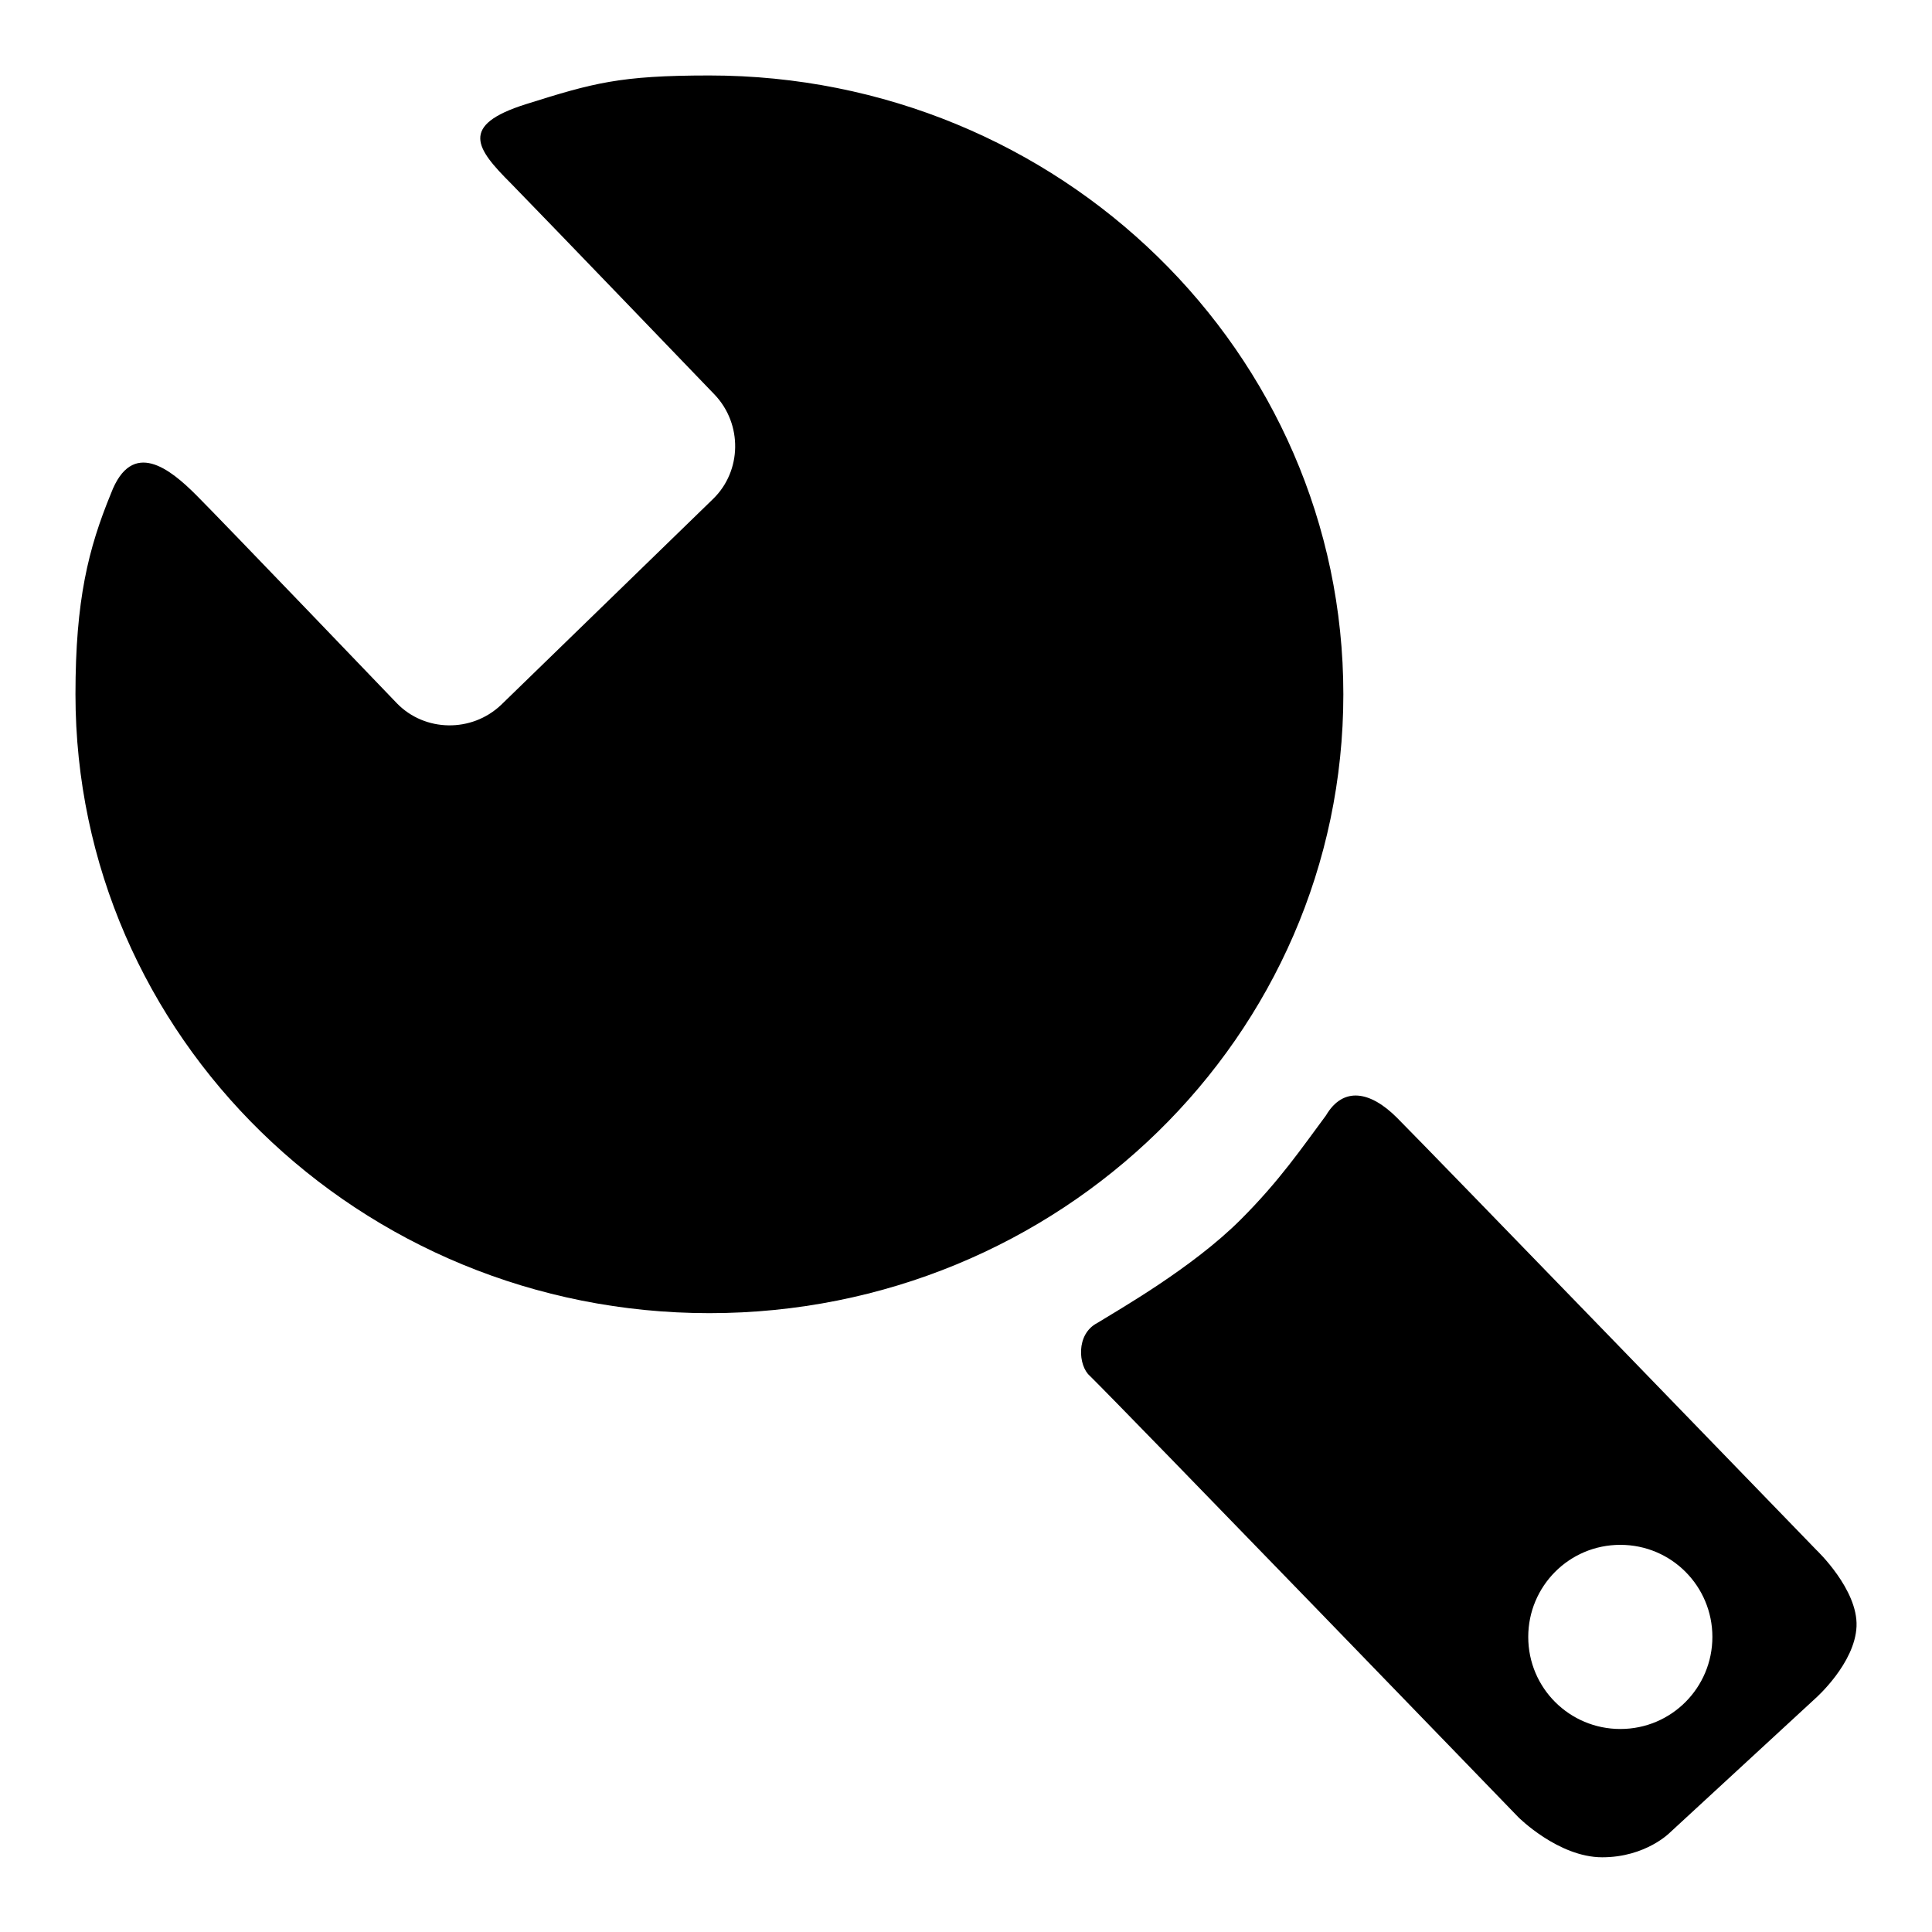
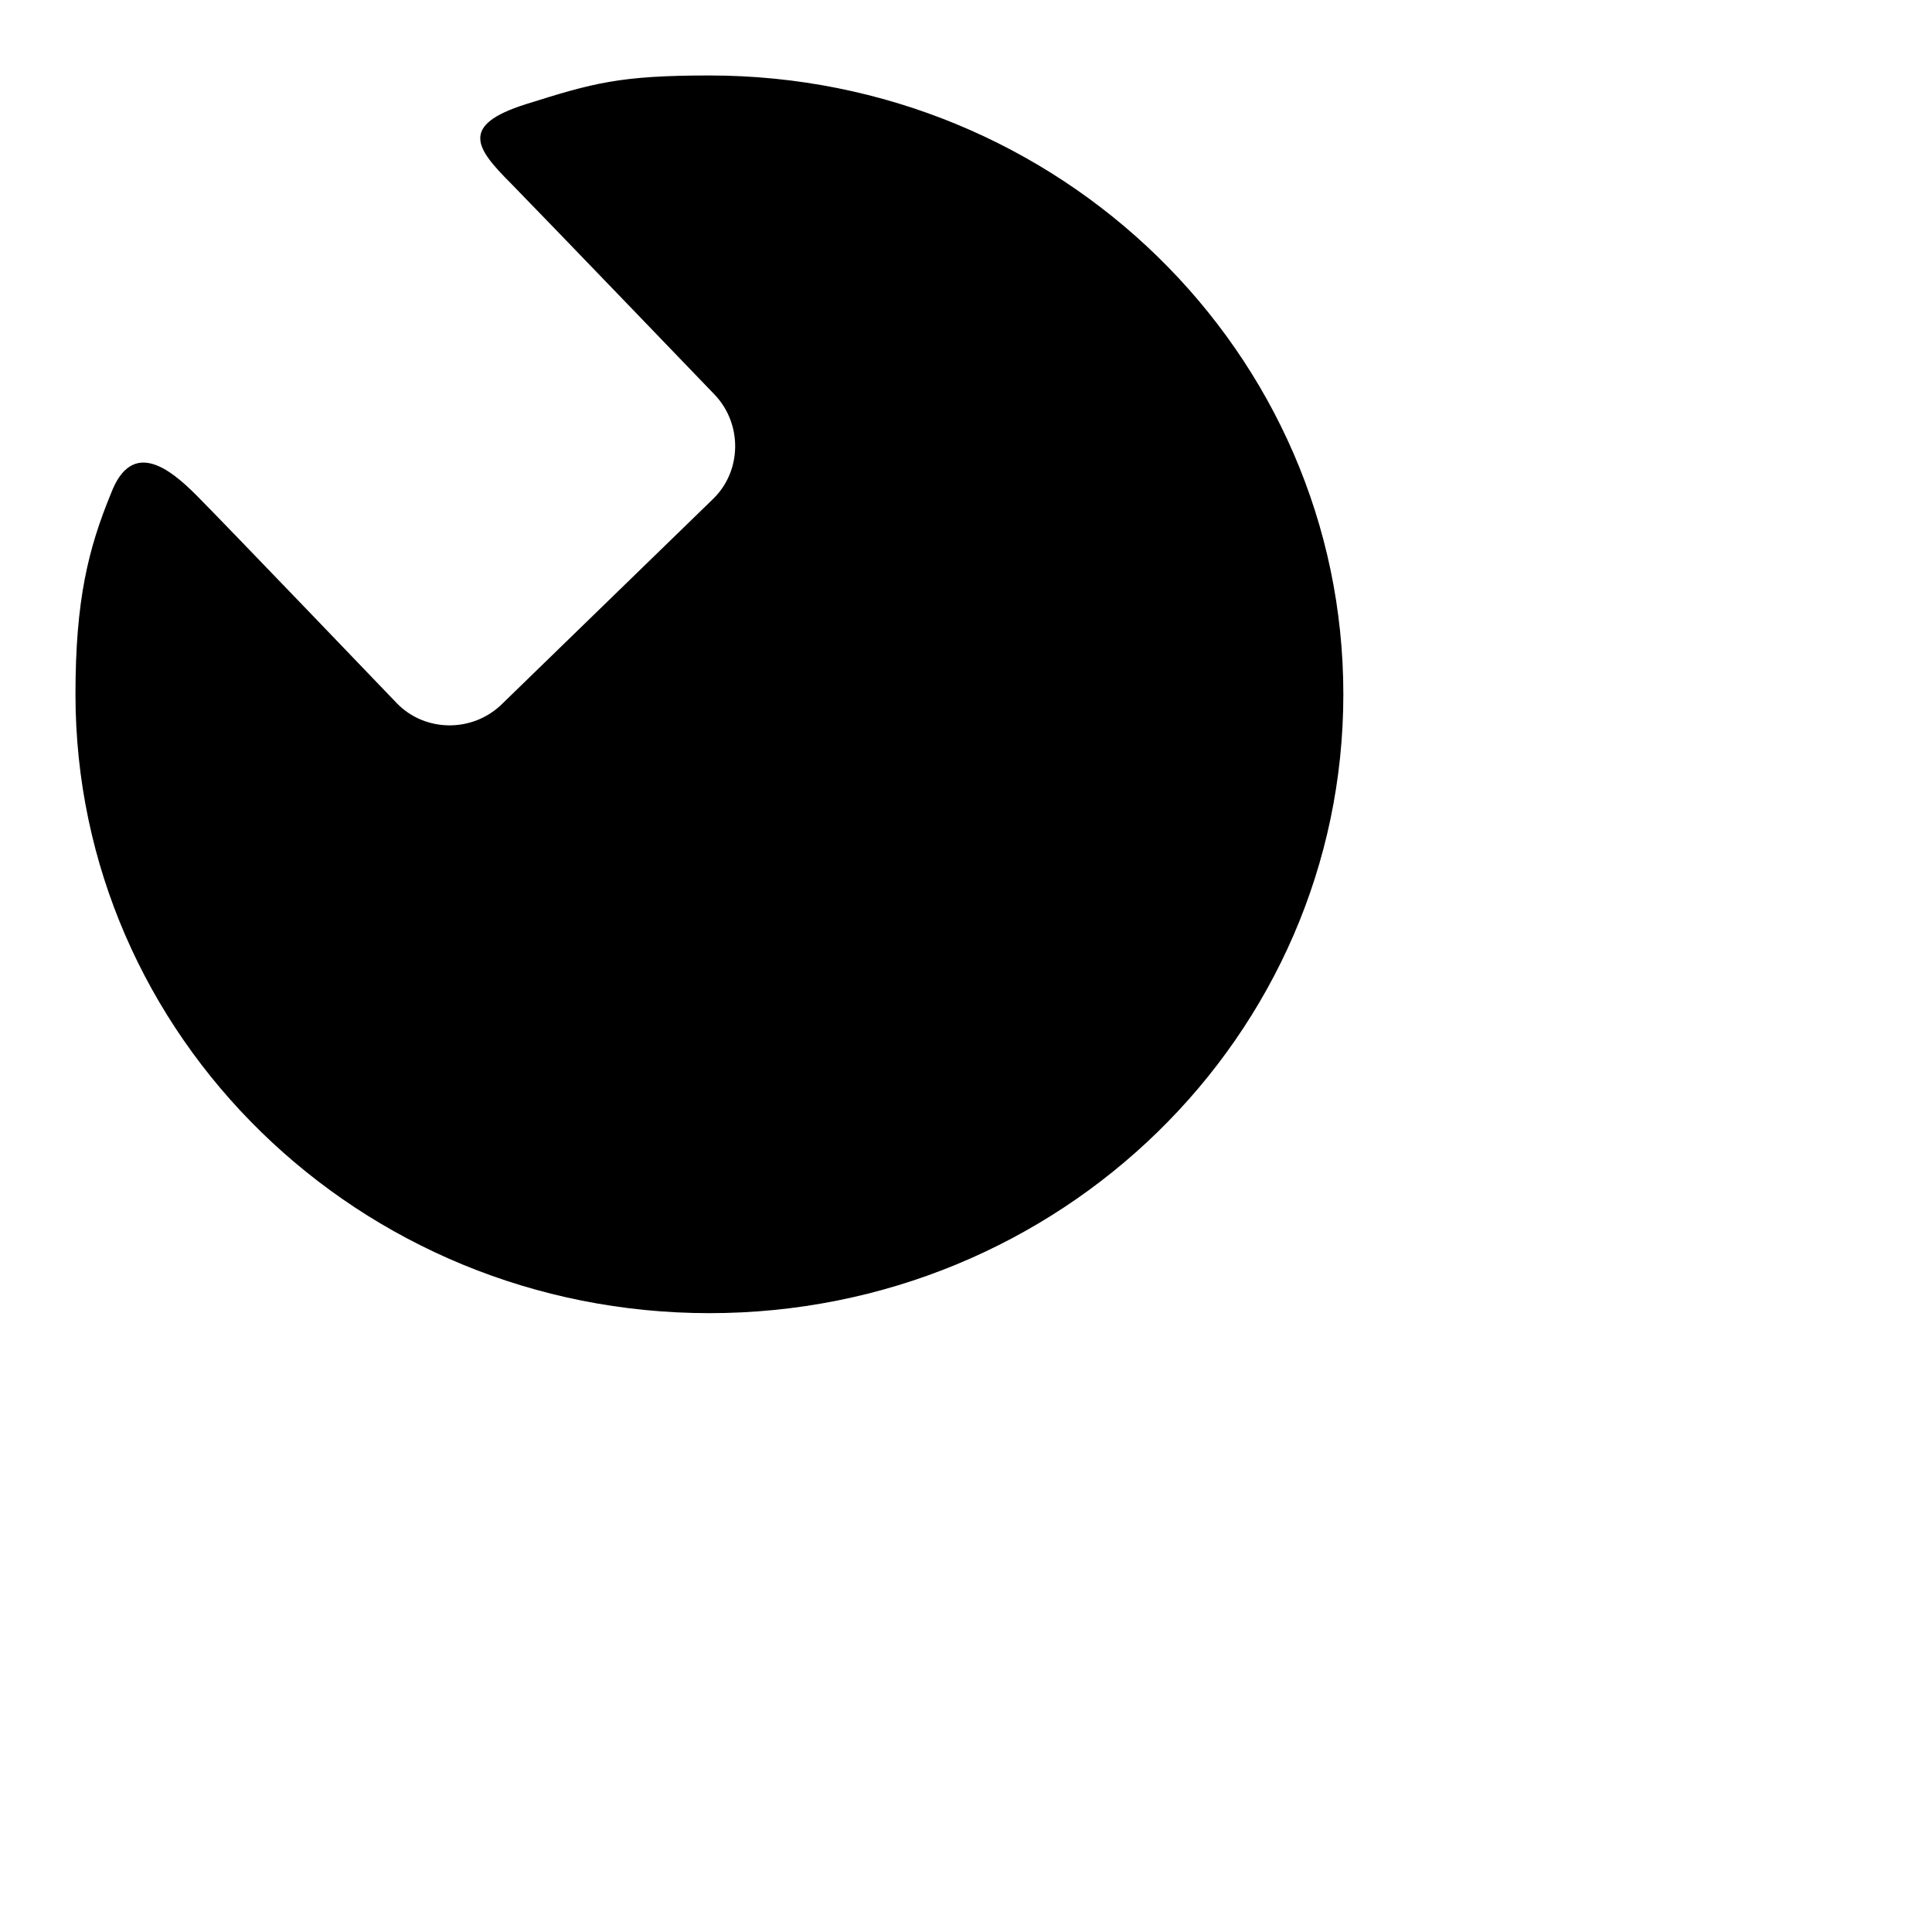
<svg xmlns="http://www.w3.org/2000/svg" version="1.1" x="0px" y="0px" viewBox="0 0 256 256" enable-background="new 0 0 256 256" xml:space="preserve">
  <g>
    <g>
      <path fill="#000000" d="M94,10c-11.9,0-15.4,1-24.3,3.8c-8.9,2.8-6.6,5.9-2,10.5c4.6,4.7,27,28,27,28c3.7,3.9,3.6,10.1-0.2,13.8L66.4,93.4c-3.9,3.7-10.1,3.6-13.8-0.2c0,0-23.2-24.2-26.6-27.6c-3.4-3.4-8.5-7.6-11.3-0.2C11.7,72.7,10,79.5,10,92c0,45.3,37.6,82,84,82c46.4,0,84-36.7,84-82C178,46.7,140.4,10,94,10z" />
-       <path fill="#000000" d="M185.1,148.1c4.3,4.3,55.6,57.3,55.6,57.3s5.5,5.2,5.3,10.1c-0.2,4.9-5.4,9.5-5.4,9.5l-19.3,17.8c0,0-3.2,3.3-9,3.3c-5.8,0-11.1-5.3-11.1-5.3s-52.6-54.4-56.8-58.5c-1.5-1.3-1.9-5.5,1-7c2.9-1.8,12.6-7.3,19-13.7c5.2-5.2,8.1-9.5,11.3-13.8C178,143.9,181.6,144.6,185.1,148.1z M214.7,204.7c-6.8,0-12.2,5.5-12.2,12.2c0,6.8,5.5,12.2,12.2,12.2c6.8,0,12.2-5.5,12.2-12.2S221.5,204.7,214.7,204.7z" />
    </g>
  </g>
</svg>